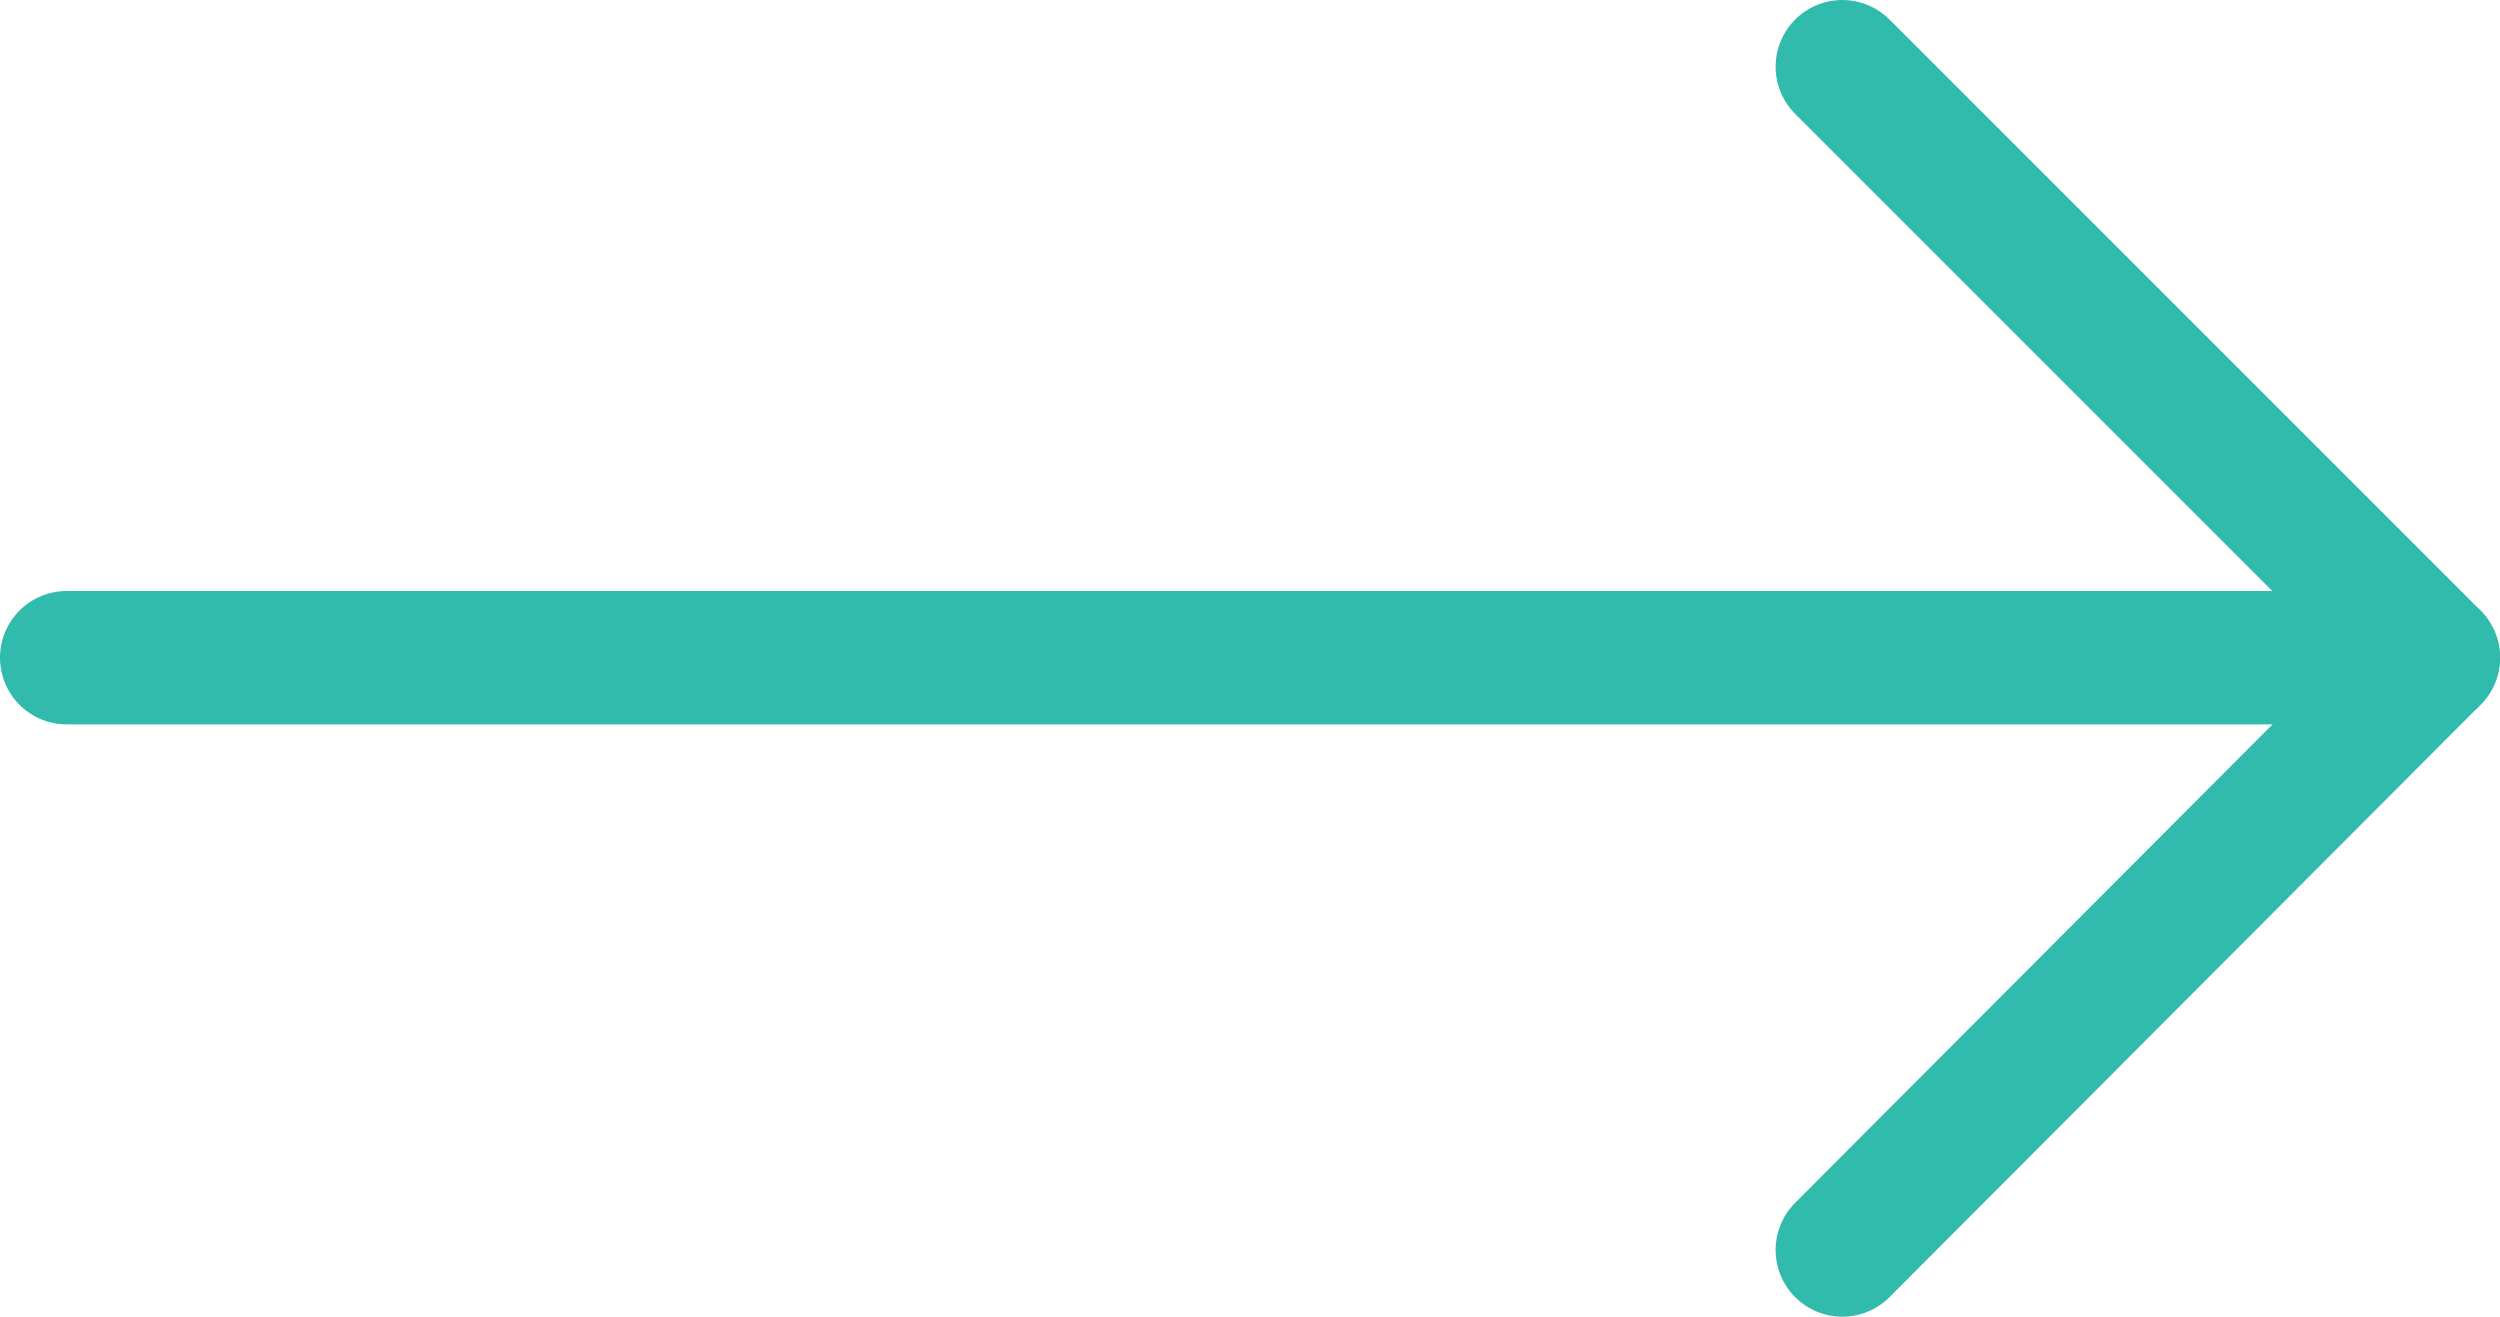
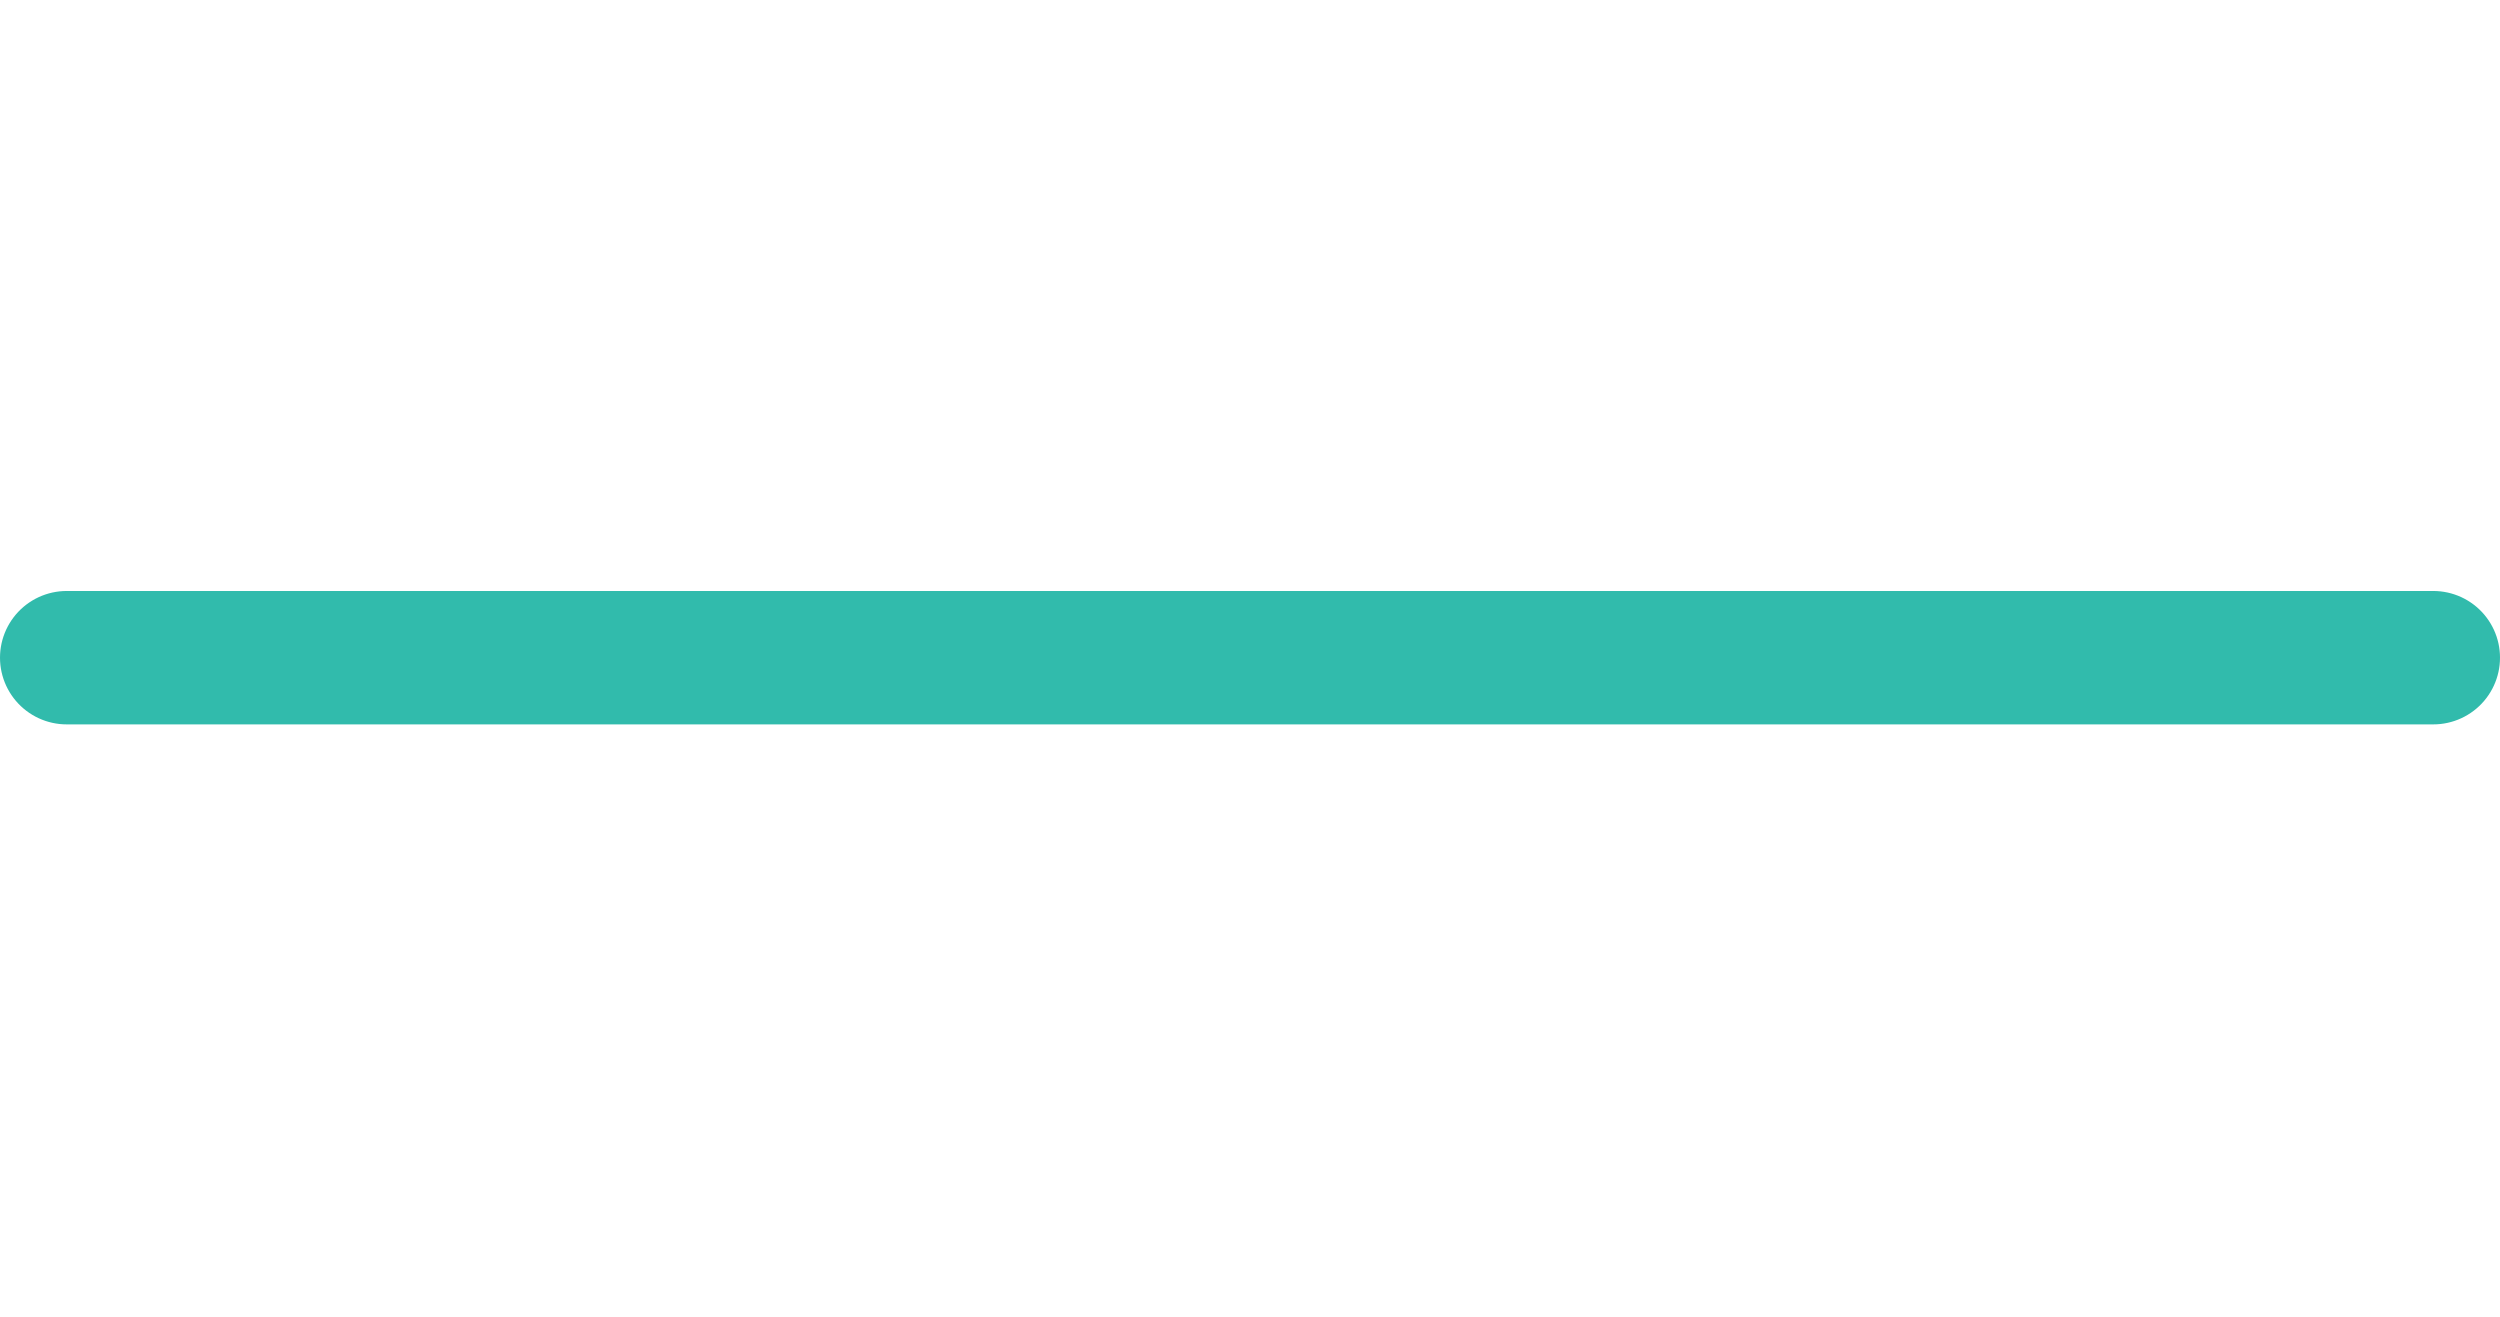
<svg xmlns="http://www.w3.org/2000/svg" id="Layer_2" viewBox="0 0 18.74 9.87">
  <defs>
    <style>.cls-1{fill:none;stroke:#31bbac;stroke-linecap:round;stroke-linejoin:round;}</style>
  </defs>
  <g id="Layer_1-2">
    <g>
-       <polyline class="cls-1" points="13.81 .5 18.24 4.93 13.81 9.37" />
      <line class="cls-1" x1="18.24" y1="4.93" x2=".5" y2="4.93" />
    </g>
  </g>
</svg>